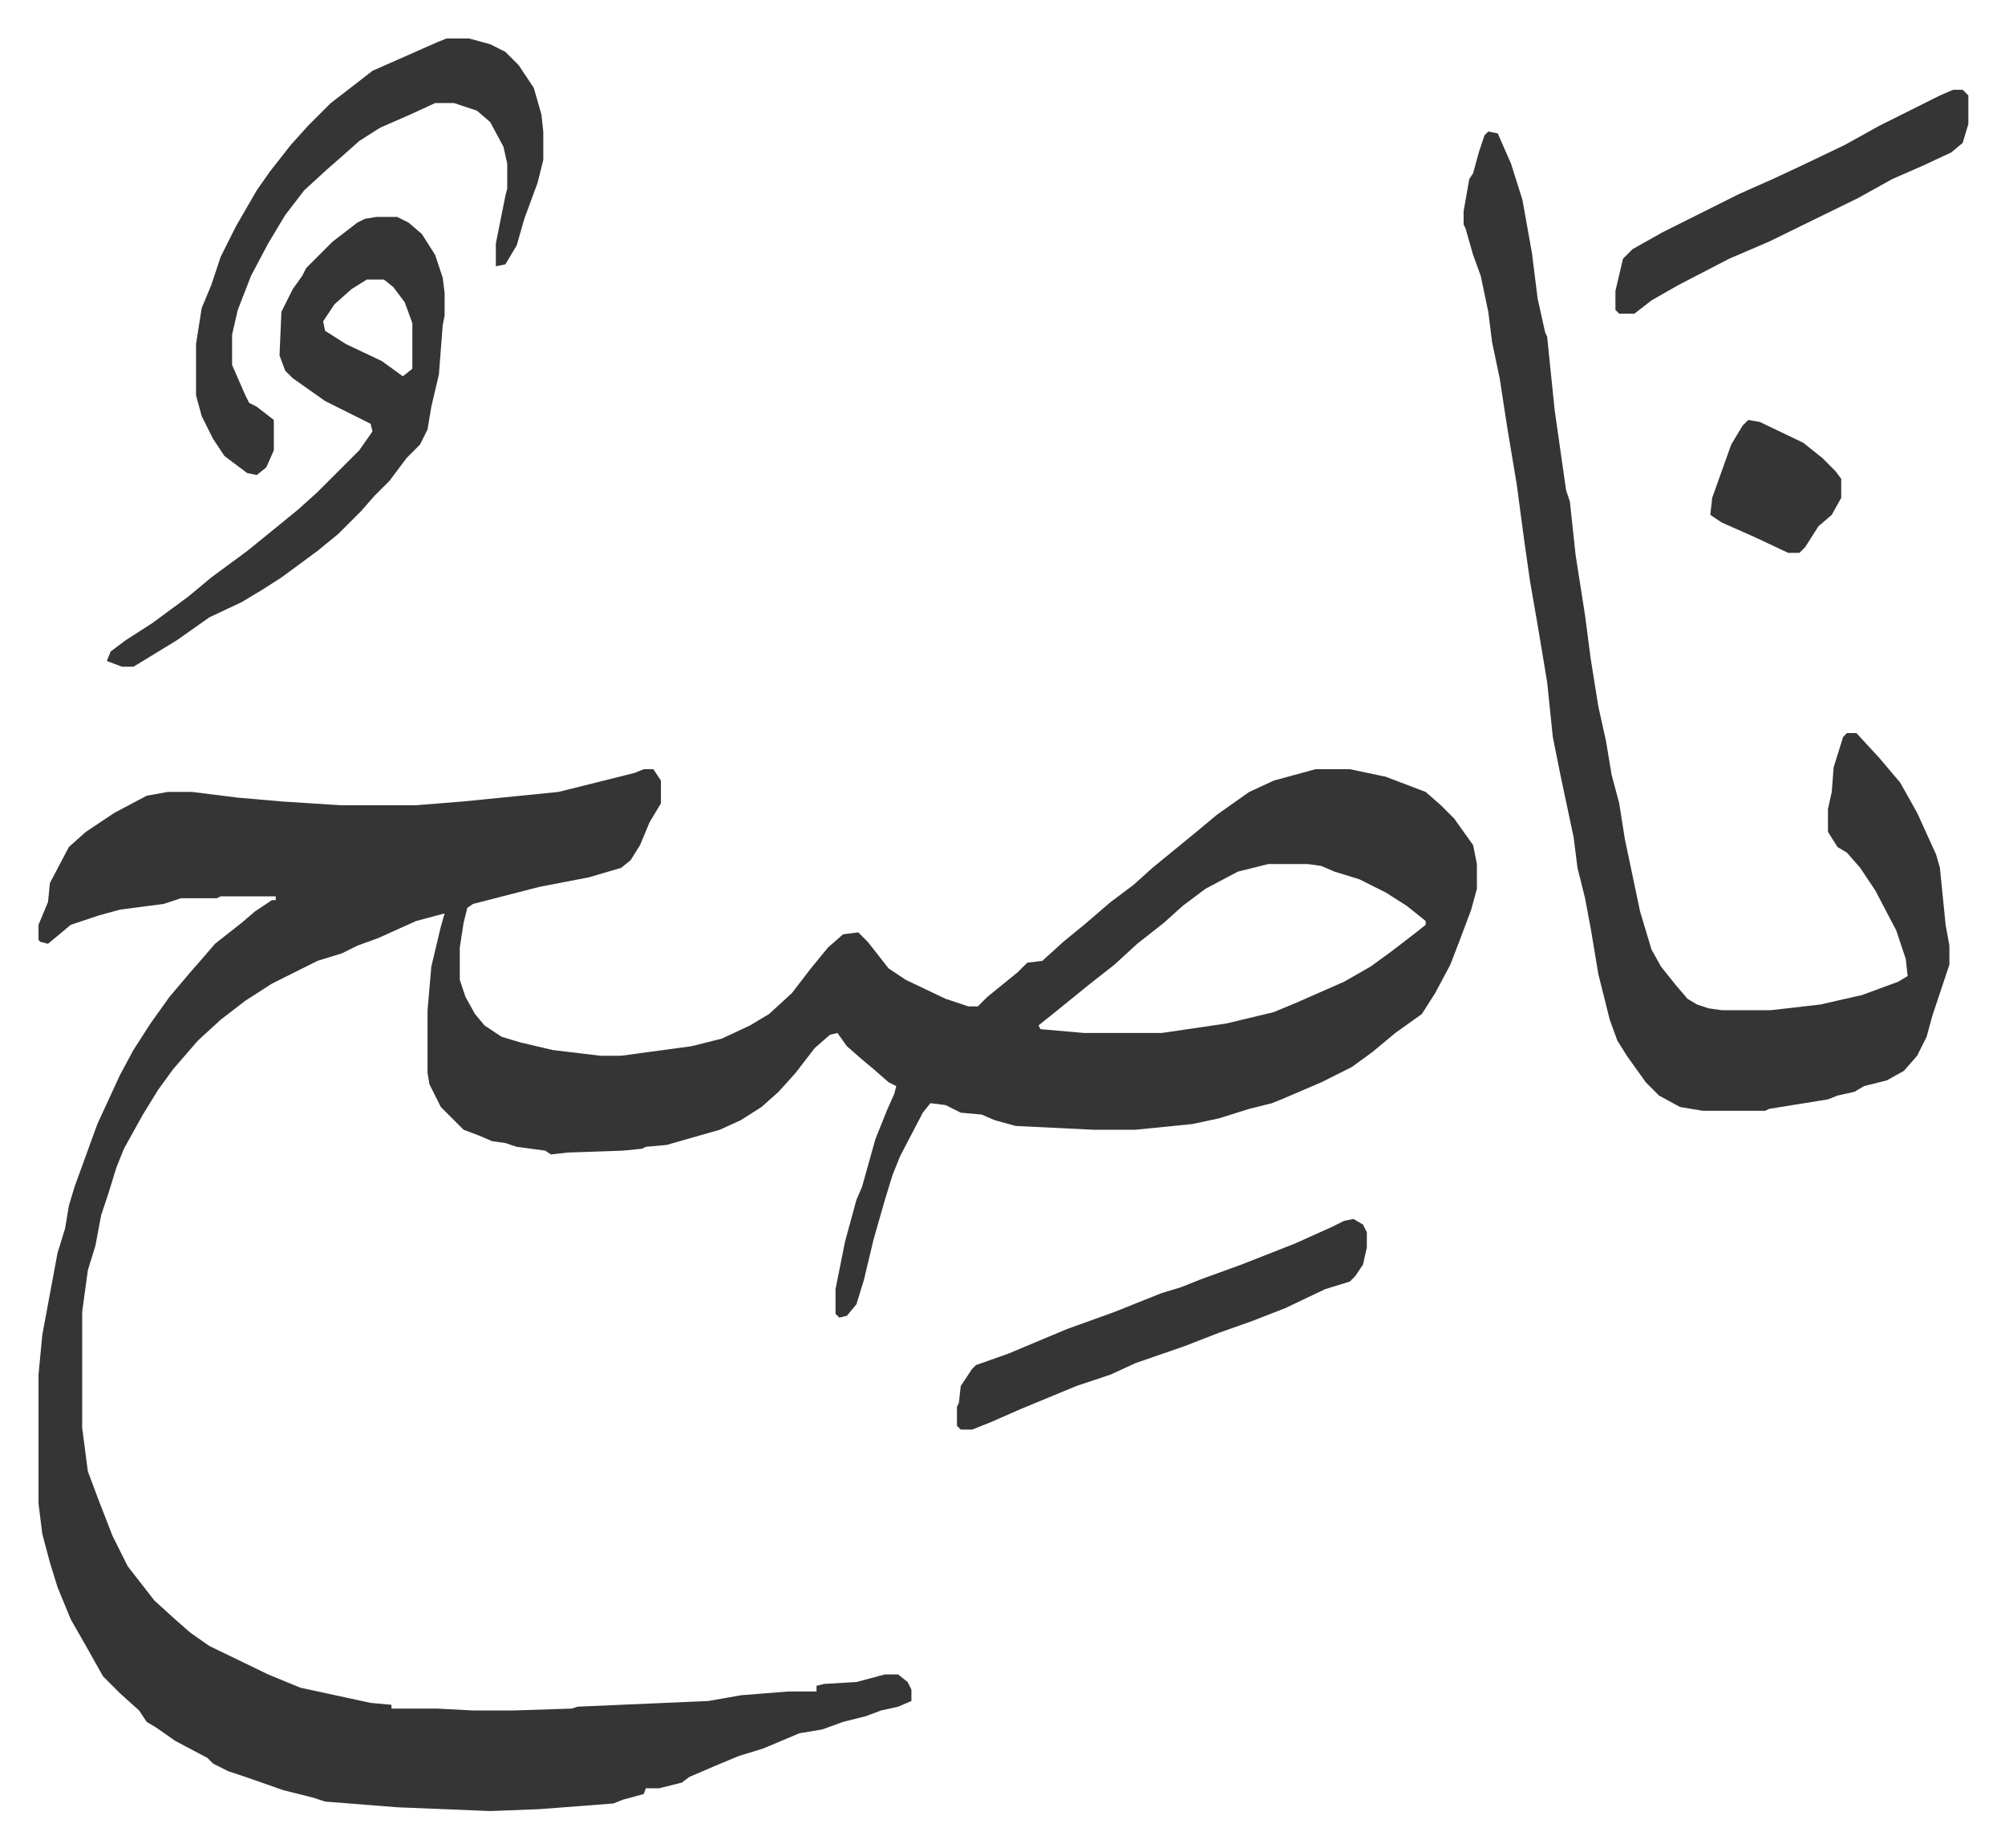
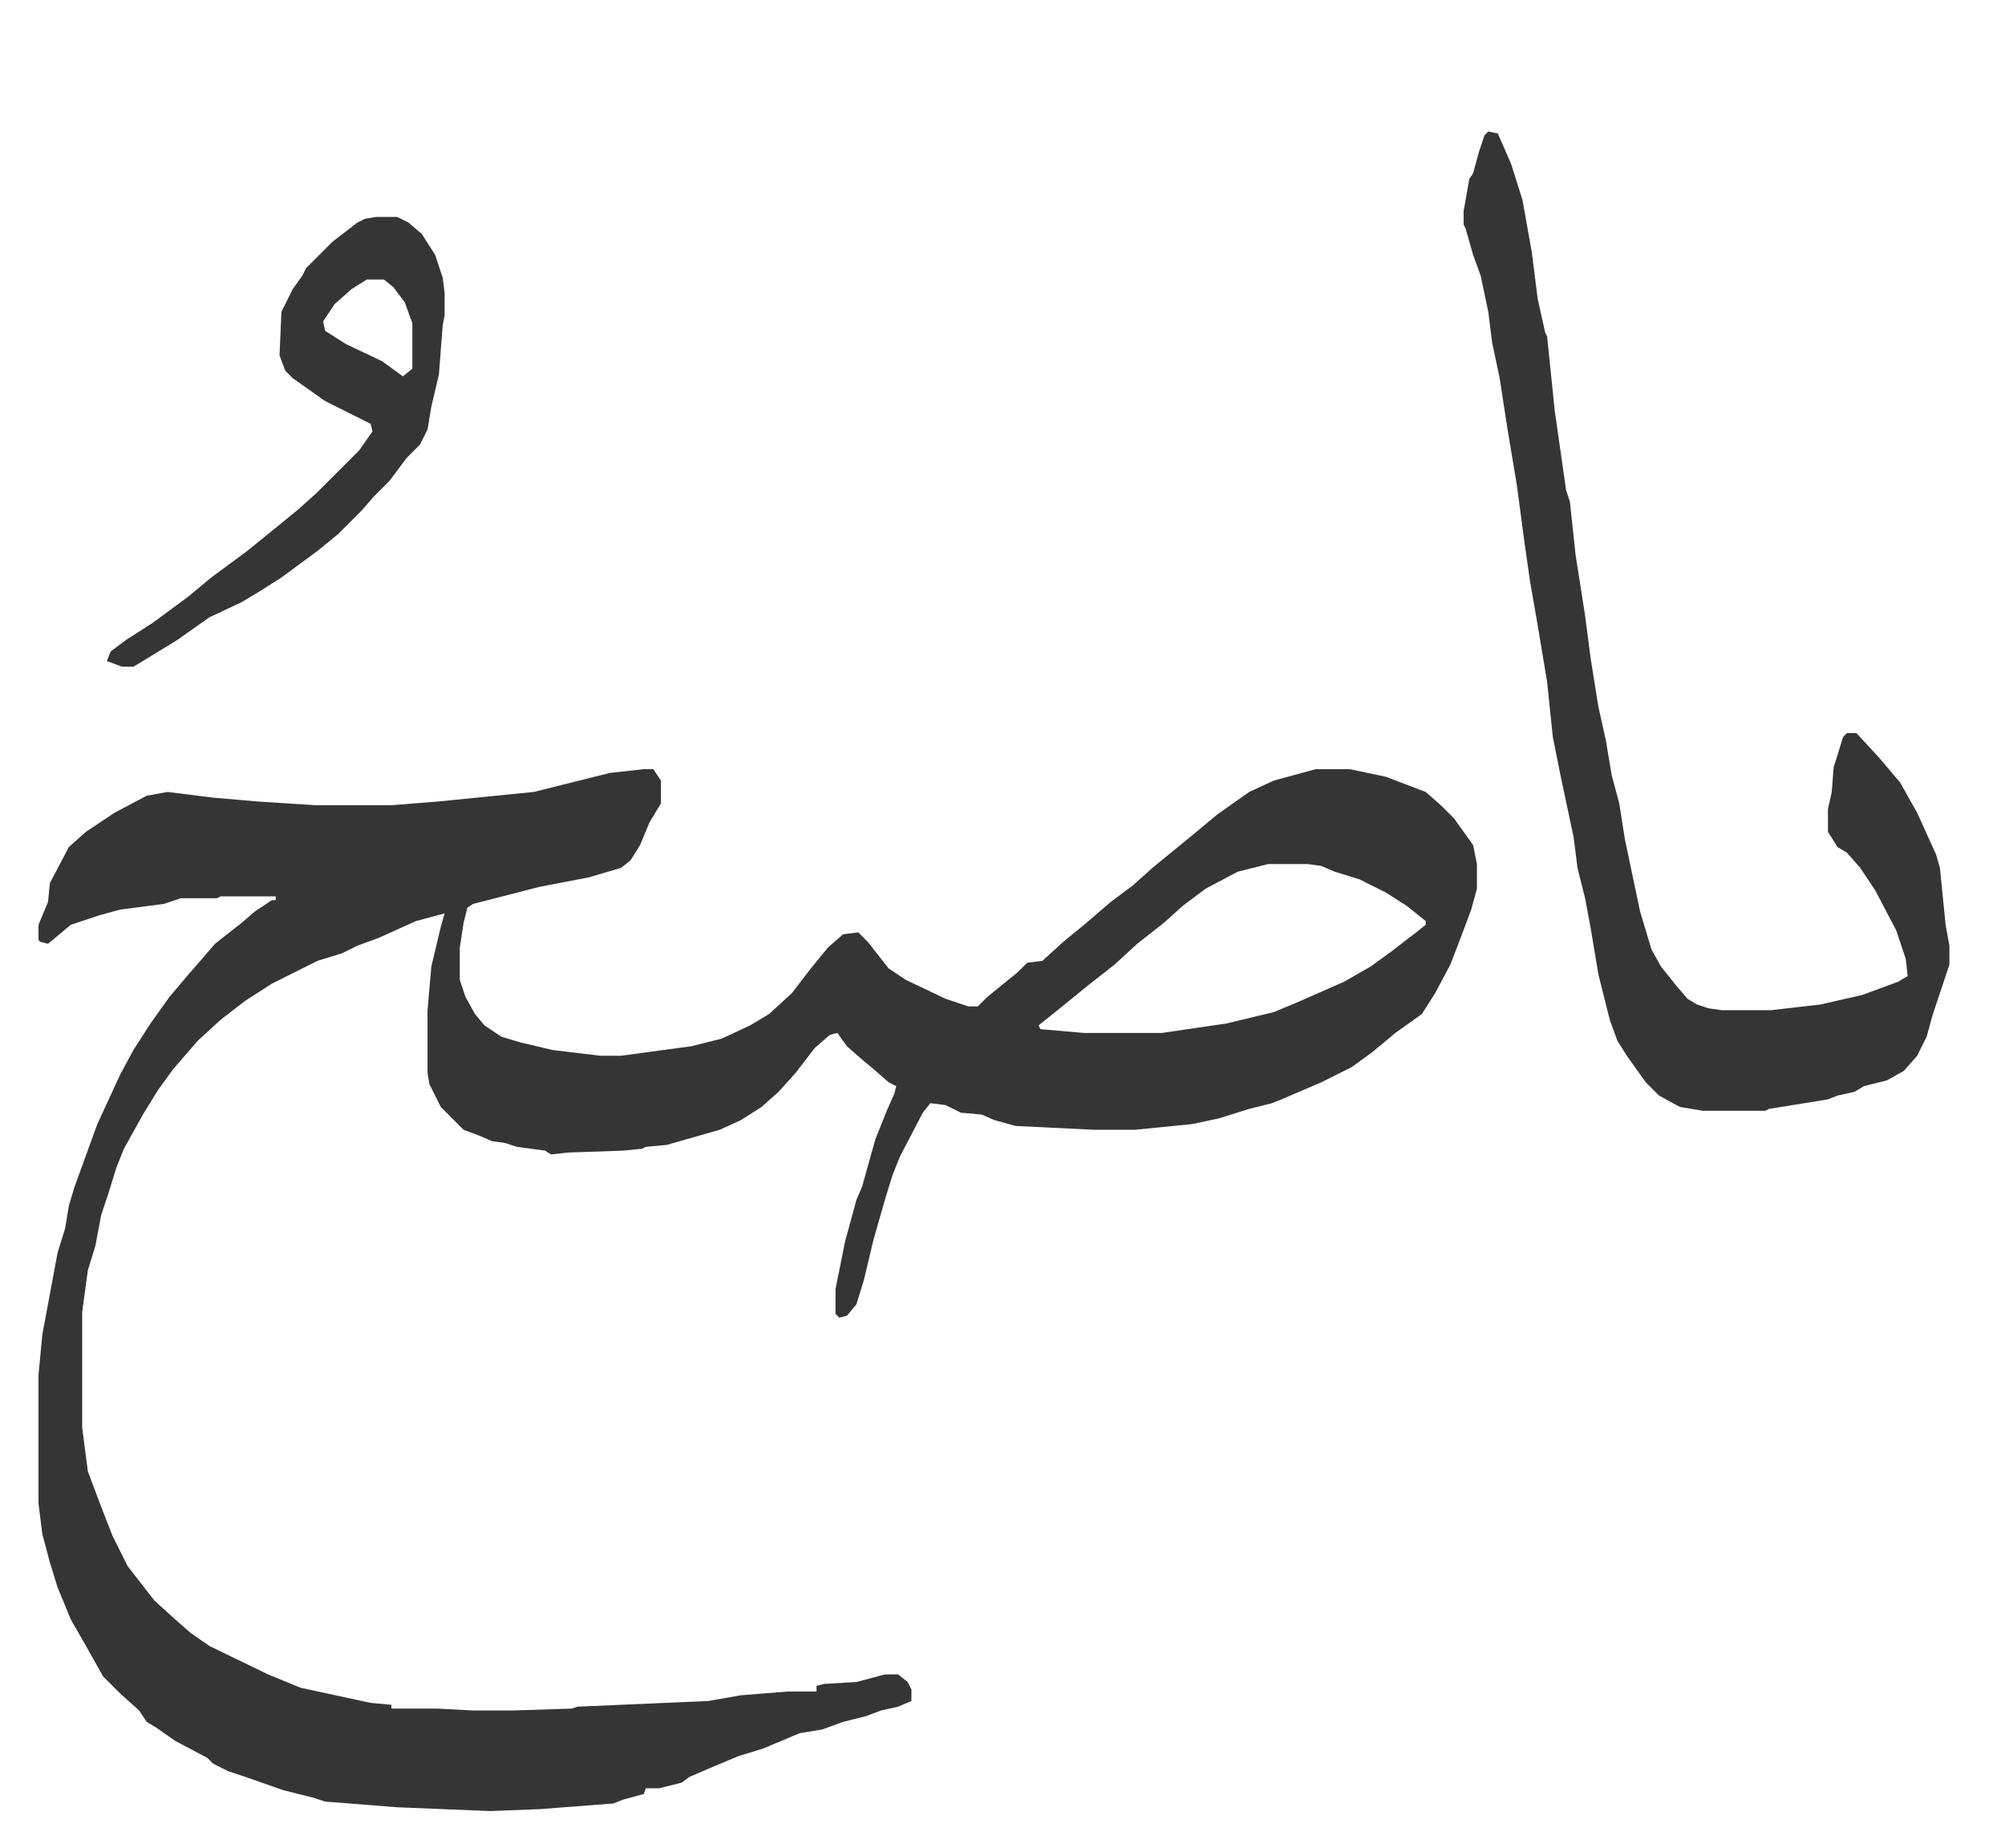
<svg xmlns="http://www.w3.org/2000/svg" viewBox="-20.3 371.7 1056.6 973.6">
-   <path fill="#353535" id="rule_normal" d="M319 777h5l4 6v12l-6 10-5 12-5 8-5 4-17 5-26 5-35 9-3 2-2 8-2 13v17l3 9 5 9 5 6 9 6 10 3 17 4 25 3h11l37-5 16-4 15-7 10-6 12-11 10-13 9-11 8-7 8-1 5 5 11 14 9 6 21 10 12 4h5l5-5 16-13 5-5 8-1 11-10 11-9 14-12 12-9 10-9 11-9 11-9 12-10 17-12 13-6 22-6h18l19 4 21 8 8 7 7 7 10 14 2 10v13l-3 11-6 16-5 13-8 15-7 11-14 10-12 10-11 8-16 8-21 9-5 2-12 3-16 5-14 3-30 3h-22l-41-2-11-3-7-3-11-1-8-4-8-1-4 5-12 23-4 10-4 13-6 21-5 21-4 13-5 6-4 1-2-2v-13l5-25 6-22 3-7 7-25 6-15 4-9 1-4-4-2-8-7-6-5-8-7-5-7-4 1-8 7-10 13-9 10-9 8-11 7-11 5-28 8-11 1-2 1-10 1-29 1-9 1-3-2-15-2-6-2-7-1-7-3-8-3-12-12-6-12-1-6v-33l2-23 5-21 2-7-15 4-20 9-11 4-8 4-13 4-10 5-14 7-14 9-13 10-12 11-13 15-8 11-8 13-10 18-4 10-4 13-4 12-3 16-4 13-3 22v61l3 23 6 16 7 18 8 16 7 9 7 9 11 10 8 7 10 7 31 15 17 7 37 8 11 1v2h24l19 1h21l31-1 3-1 69-3 17-3 25-2h15v-3l4-1 17-1 15-4h7l5 4 2 4v6l-7 3-9 2-8 3-12 3-11 4-12 2-19 8-13 4-12 5-14 6-4 3-12 3h-7l-1 3-11 3-5 2-39 3-26 1-49-2-38-3-6-2-16-4-20-7-9-3-8-4-3-3-17-9-10-7-5-3-4-6-10-9-9-9-9-16-8-14-7-17-4-13-4-15-2-16v-68l2-21 8-43 4-13 2-12 3-10 4-11 8-22 12-26 7-13 9-14 10-14 11-13 7-8 6-7 14-11 7-6 9-6h2v-2H96l-2 1H75l-9 3-23 3-11 3-15 5-12 10-4-1-1-1v-8l5-12 1-10 10-19 9-8 15-10 17-9 11-2h13l24 3 23 2 31 2h40l25-2 50-5 16-4 24-6zm329 50-16 4-17 9-12 9-10 9-14 11-12 11-14 11-16 13-10 8 1 2 23 2h41l34-5 25-6 12-5 25-11 14-8 11-8 13-10 5-4v-2l-10-8-11-7-14-7-13-4-7-3-7-1zm116-386 5 1 7 16 6 19 5 28 3 24 4 18 1 2 4 39 6 42 2 6 3 28 5 32 3 23 4 25 4 18 3 18 4 15 3 19 8 38 6 20 5 9 8 10 6 7 5 3 6 2 7 1h26l26-3 22-5 19-7 5-3-1-9-5-15-11-21-8-12-7-8-5-3-5-8v-12l2-9 1-13 5-16 2-2h5l12 13 11 13 9 16 10 22 2 7 3 30 2 11v10l-3 9-3 9-3 9-3 11-5 10-7 8-9 5-12 3-5 3-9 2-5 2-31 5-2 1h-33l-12-2-11-6-7-7-10-14-5-8-4-11-6-24-4-24-3-16-4-16-2-16-7-33-4-20-3-29-5-30-4-23-3-21-4-30-5-30-4-26-4-19-2-16-4-19-4-11-4-14-1-2v-7l3-17 2-3 3-11 3-9zm-586 45h11l6 3 7 6 7 11 4 12 1 8v12l-1 5-2 26-4 17-2 12-4 8-7 7-9 12-8 8-7 8-12 12-11 9-19 14-11 7-10 6-17 8-17 12-18 11-5 3h-6l-8-3 2-5 8-6 14-9 19-14 12-10 19-14 16-13 11-9 10-9 22-22 7-10-1-4-16-8-8-4-17-12-4-4-3-8 1-23 6-12 5-7 2-4 5-5 9-9 13-10 4-2zm-5 33-8 5-9 8-6 9 1 5 11 7 19 9 11 8 5-4v-24l-4-11-6-8-5-4z" />
-   <path fill="#353535" id="rule_normal" d="M215 392h12l11 3 8 4 7 7 8 12 4 14 1 9v15l-3 12-7 19-4 14-6 10-5 1v-12l5-25 1-4v-13l-2-9-7-13-7-6-12-4h-10l-13 6-16 7-11 7-9 8-8 7-12 11-10 13-9 15-9 17-7 18-3 13v16l7 16 2 4 4 2 9 7v16l-4 9-5 4-5-1-12-9-6-9-6-12-3-11v-27l3-19 5-12 5-15 8-16 11-19 7-10 11-14 9-10 12-12 13-10 9-7 34-15zm478 622 5 3 2 4v8l-2 9-4 6-3 3-13 4-21 10-18 7-17 6-18 7-26 9-13 6-18 6-29 12-16 7-10 4h-6l-2-2v-10l1-2 1-9 6-9 2-2 17-6 31-13 25-9 25-10 10-3 10-4 22-8 28-11 20-9 6-3zm316-595h5l3 3v15l-3 10-6 5-15 7-16 7-18 10-47 23-21 9-27 14-14 8-9 7h-8l-2-2v-10l4-17 5-5 16-9 40-20 18-8 15-7 23-11 18-10 16-8 16-8zM901 593l6 1 23 11 10 8 7 7 3 4v10l-5 9-7 6-7 11-3 3h-6l-17-8-18-8-6-4 1-9 5-14 5-14 6-10z" />
+   <path fill="#353535" id="rule_normal" d="M319 777h5l4 6v12l-6 10-5 12-5 8-5 4-17 5-26 5-35 9-3 2-2 8-2 13v17l3 9 5 9 5 6 9 6 10 3 17 4 25 3h11l37-5 16-4 15-7 10-6 12-11 10-13 9-11 8-7 8-1 5 5 11 14 9 6 21 10 12 4h5l5-5 16-13 5-5 8-1 11-10 11-9 14-12 12-9 10-9 11-9 11-9 12-10 17-12 13-6 22-6h18l19 4 21 8 8 7 7 7 10 14 2 10v13l-3 11-6 16-5 13-8 15-7 11-14 10-12 10-11 8-16 8-21 9-5 2-12 3-16 5-14 3-30 3h-22l-41-2-11-3-7-3-11-1-8-4-8-1-4 5-12 23-4 10-4 13-6 21-5 21-4 13-5 6-4 1-2-2v-13l5-25 6-22 3-7 7-25 6-15 4-9 1-4-4-2-8-7-6-5-8-7-5-7-4 1-8 7-10 13-9 10-9 8-11 7-11 5-28 8-11 1-2 1-10 1-29 1-9 1-3-2-15-2-6-2-7-1-7-3-8-3-12-12-6-12-1-6v-33l2-23 5-21 2-7-15 4-20 9-11 4-8 4-13 4-10 5-14 7-14 9-13 10-12 11-13 15-8 11-8 13-10 18-4 10-4 13-4 12-3 16-4 13-3 22v61l3 23 6 16 7 18 8 16 7 9 7 9 11 10 8 7 10 7 31 15 17 7 37 8 11 1v2h24l19 1h21l31-1 3-1 69-3 17-3 25-2h15v-3l4-1 17-1 15-4h7l5 4 2 4v6l-7 3-9 2-8 3-12 3-11 4-12 2-19 8-13 4-12 5-14 6-4 3-12 3h-7l-1 3-11 3-5 2-39 3-26 1-49-2-38-3-6-2-16-4-20-7-9-3-8-4-3-3-17-9-10-7-5-3-4-6-10-9-9-9-9-16-8-14-7-17-4-13-4-15-2-16v-68l2-21 8-43 4-13 2-12 3-10 4-11 8-22 12-26 7-13 9-14 10-14 11-13 7-8 6-7 14-11 7-6 9-6h2v-2H96l-2 1H75l-9 3-23 3-11 3-15 5-12 10-4-1-1-1v-8l5-12 1-10 10-19 9-8 15-10 17-9 11-2l24 3 23 2 31 2h40l25-2 50-5 16-4 24-6zm329 50-16 4-17 9-12 9-10 9-14 11-12 11-14 11-16 13-10 8 1 2 23 2h41l34-5 25-6 12-5 25-11 14-8 11-8 13-10 5-4v-2l-10-8-11-7-14-7-13-4-7-3-7-1zm116-386 5 1 7 16 6 19 5 28 3 24 4 18 1 2 4 39 6 42 2 6 3 28 5 32 3 23 4 25 4 18 3 18 4 15 3 19 8 38 6 20 5 9 8 10 6 7 5 3 6 2 7 1h26l26-3 22-5 19-7 5-3-1-9-5-15-11-21-8-12-7-8-5-3-5-8v-12l2-9 1-13 5-16 2-2h5l12 13 11 13 9 16 10 22 2 7 3 30 2 11v10l-3 9-3 9-3 9-3 11-5 10-7 8-9 5-12 3-5 3-9 2-5 2-31 5-2 1h-33l-12-2-11-6-7-7-10-14-5-8-4-11-6-24-4-24-3-16-4-16-2-16-7-33-4-20-3-29-5-30-4-23-3-21-4-30-5-30-4-26-4-19-2-16-4-19-4-11-4-14-1-2v-7l3-17 2-3 3-11 3-9zm-586 45h11l6 3 7 6 7 11 4 12 1 8v12l-1 5-2 26-4 17-2 12-4 8-7 7-9 12-8 8-7 8-12 12-11 9-19 14-11 7-10 6-17 8-17 12-18 11-5 3h-6l-8-3 2-5 8-6 14-9 19-14 12-10 19-14 16-13 11-9 10-9 22-22 7-10-1-4-16-8-8-4-17-12-4-4-3-8 1-23 6-12 5-7 2-4 5-5 9-9 13-10 4-2zm-5 33-8 5-9 8-6 9 1 5 11 7 19 9 11 8 5-4v-24l-4-11-6-8-5-4z" />
</svg>